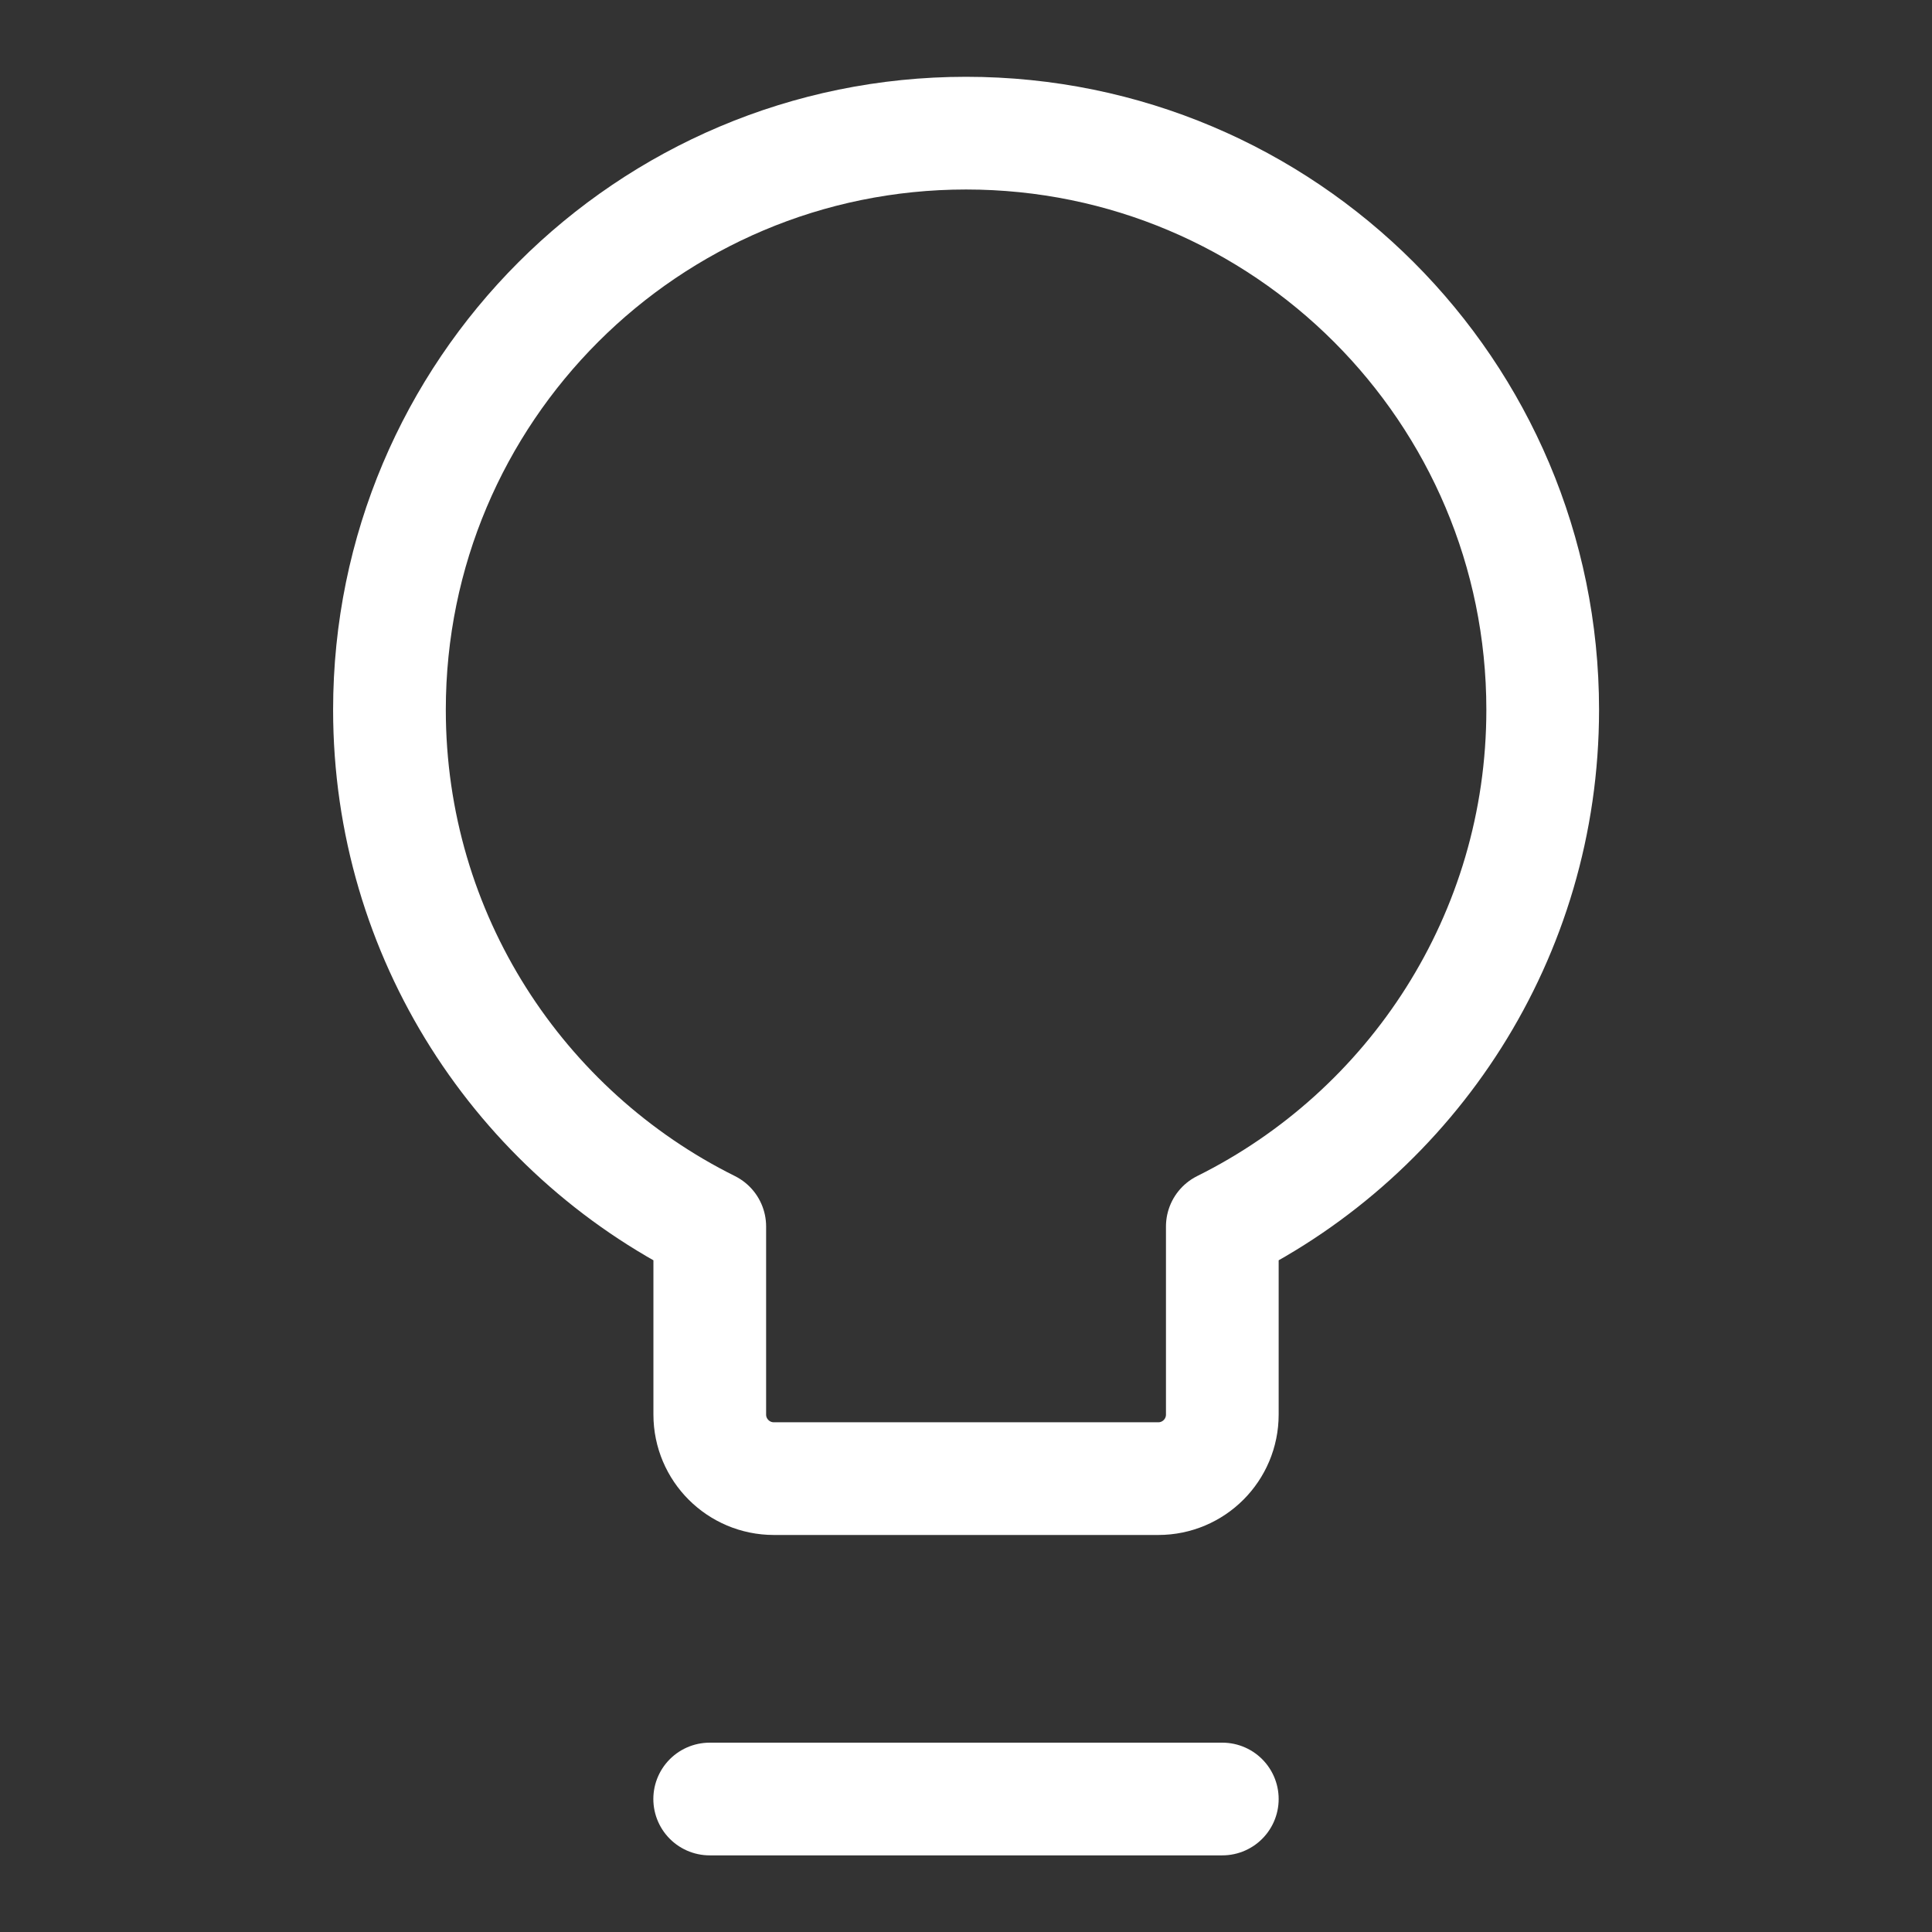
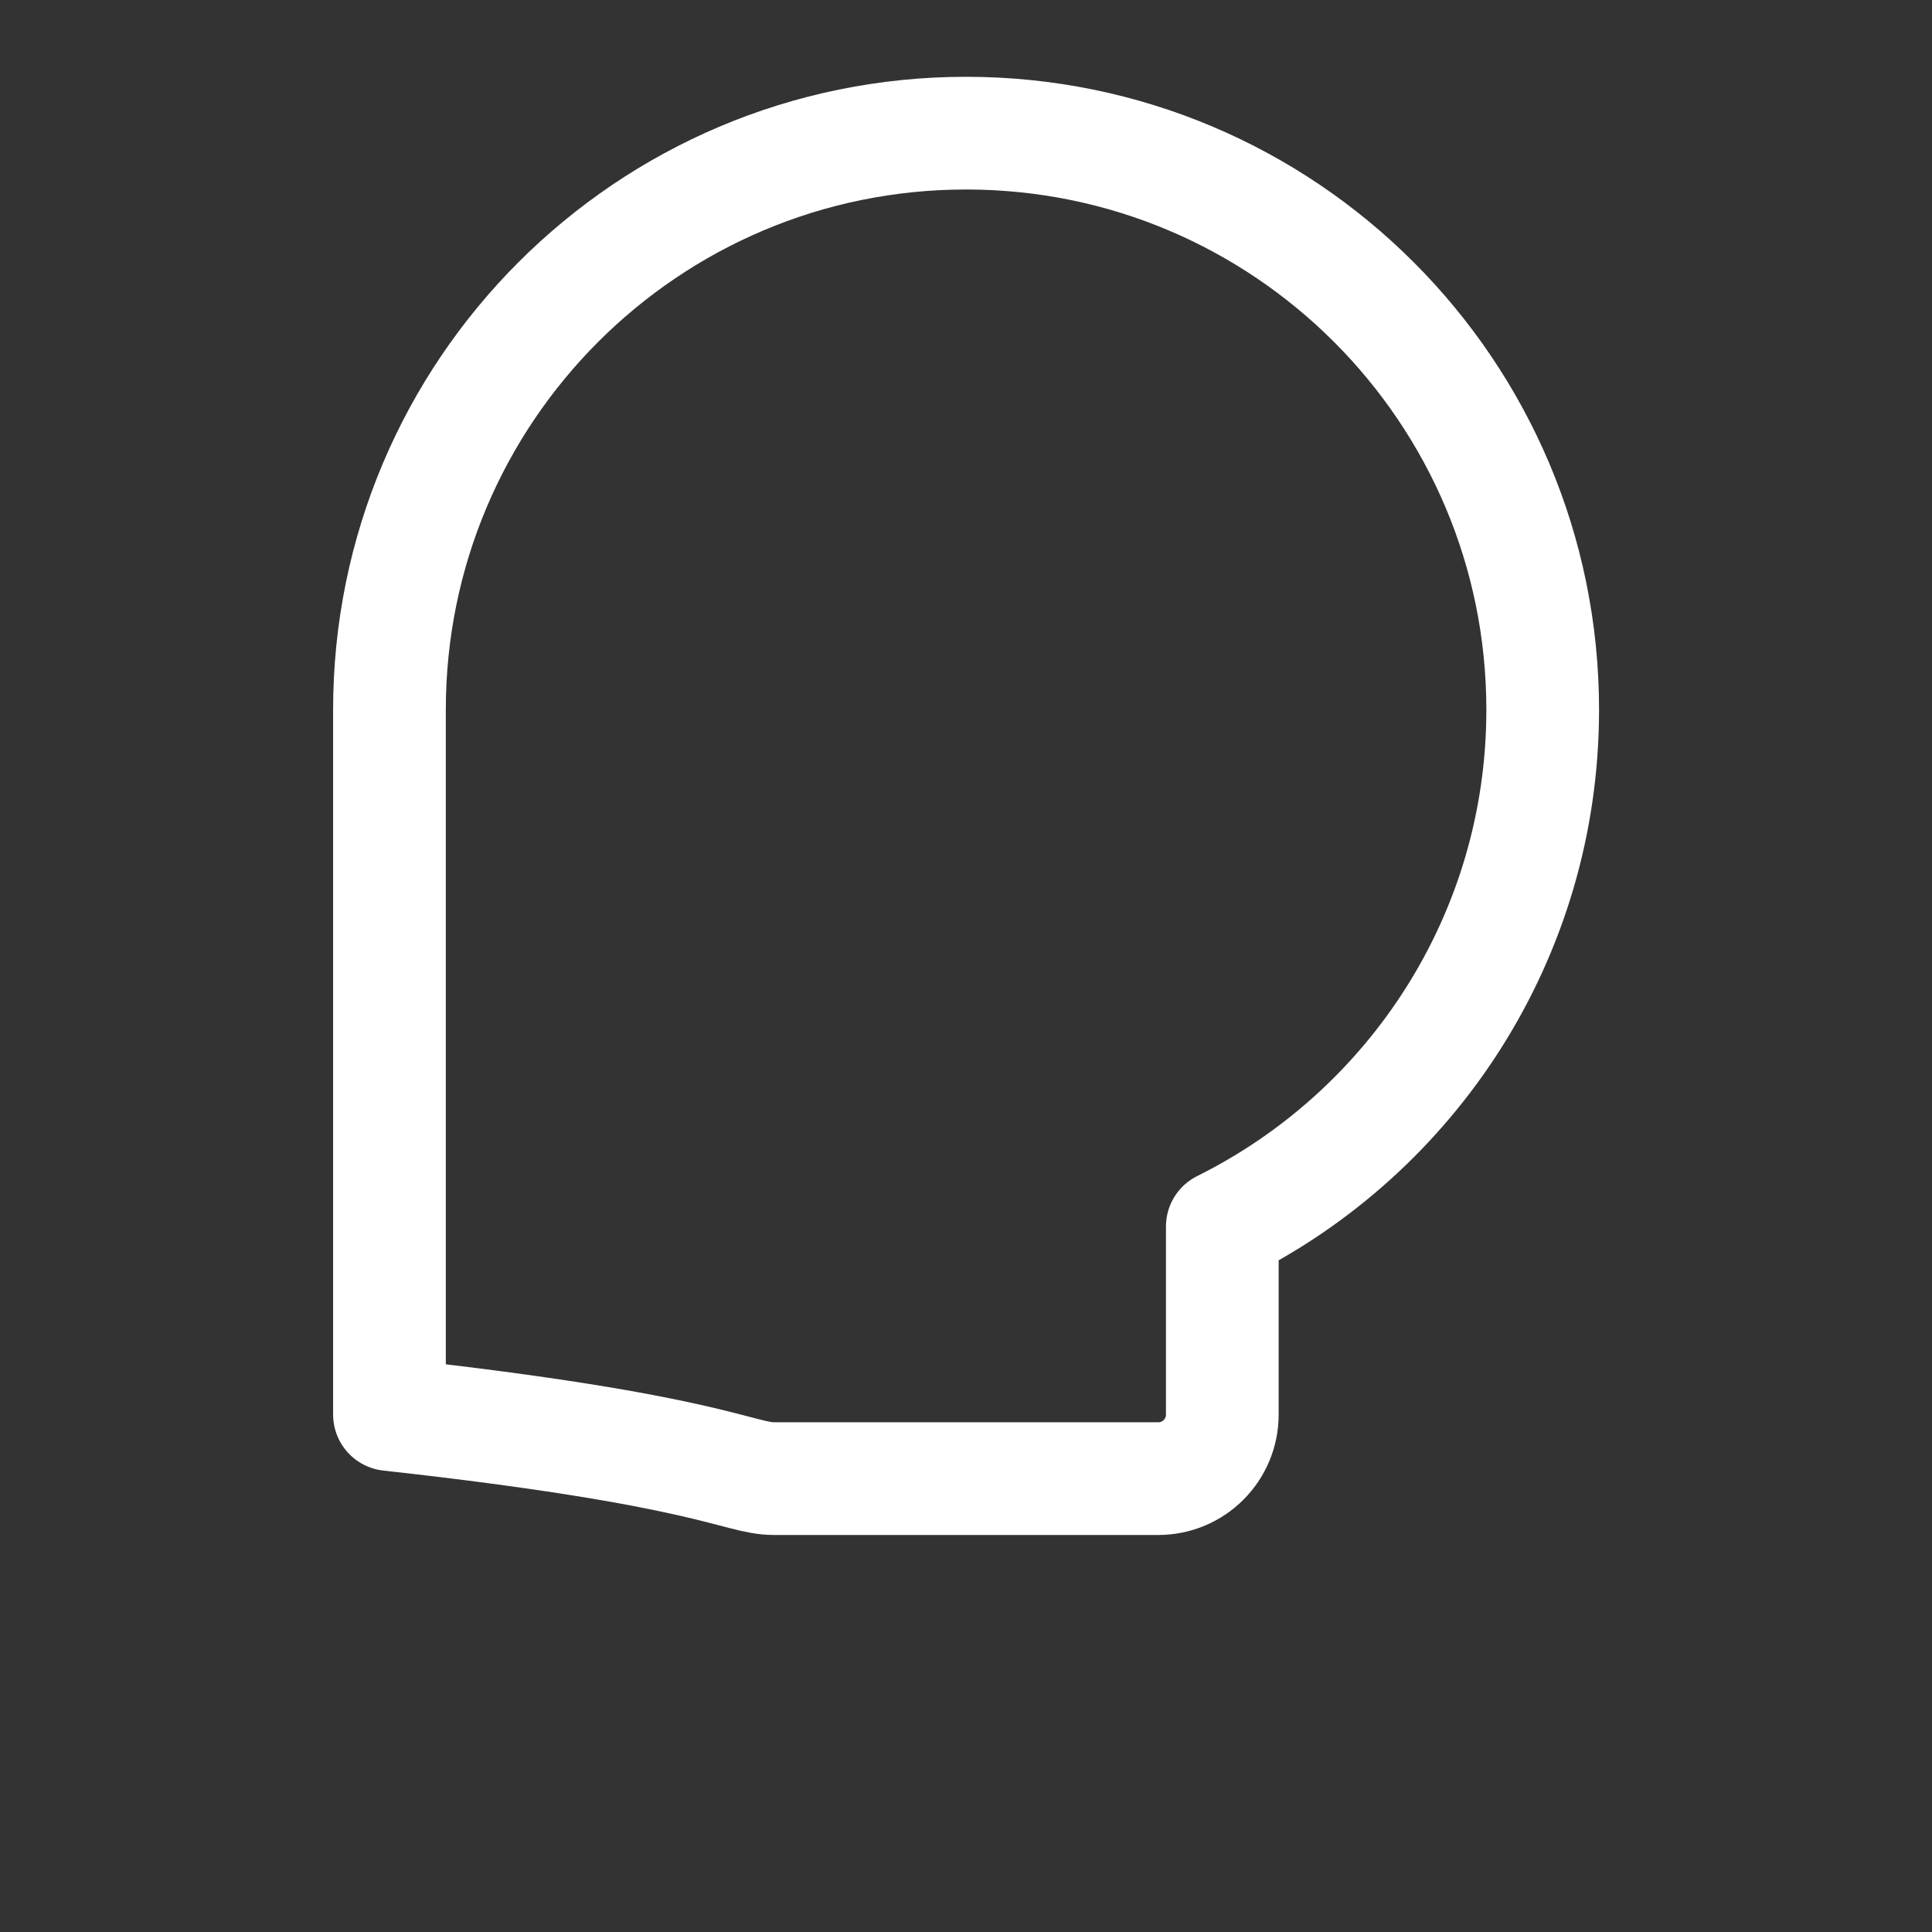
<svg xmlns="http://www.w3.org/2000/svg" width="24" height="24" viewBox="0 0 24 24" fill="none">
  <rect x="0" y="0" width="24" height="24" fill="#333333" stroke="none" />
-   <path d="M8.816 22.348H15.184" stroke="white" stroke-width="1.4" stroke-linecap="round" stroke-linejoin="round" />
-   <path d="M15.184 15.236C17.543 14.064 19.164 11.63 19.164 8.817C19.164 4.861 15.957 1.654 12.001 1.654C8.045 1.654 4.838 4.861 4.838 8.817C4.838 11.63 6.459 14.064 8.817 15.236V17.572C8.817 18.012 9.174 18.368 9.613 18.368H14.389C14.828 18.368 15.184 18.012 15.184 17.572V15.236Z" stroke="white" stroke-width="1.4" stroke-linecap="round" stroke-linejoin="round" />
+   <path d="M15.184 15.236C17.543 14.064 19.164 11.63 19.164 8.817C19.164 4.861 15.957 1.654 12.001 1.654C8.045 1.654 4.838 4.861 4.838 8.817V17.572C8.817 18.012 9.174 18.368 9.613 18.368H14.389C14.828 18.368 15.184 18.012 15.184 17.572V15.236Z" stroke="white" stroke-width="1.4" stroke-linecap="round" stroke-linejoin="round" />
</svg>